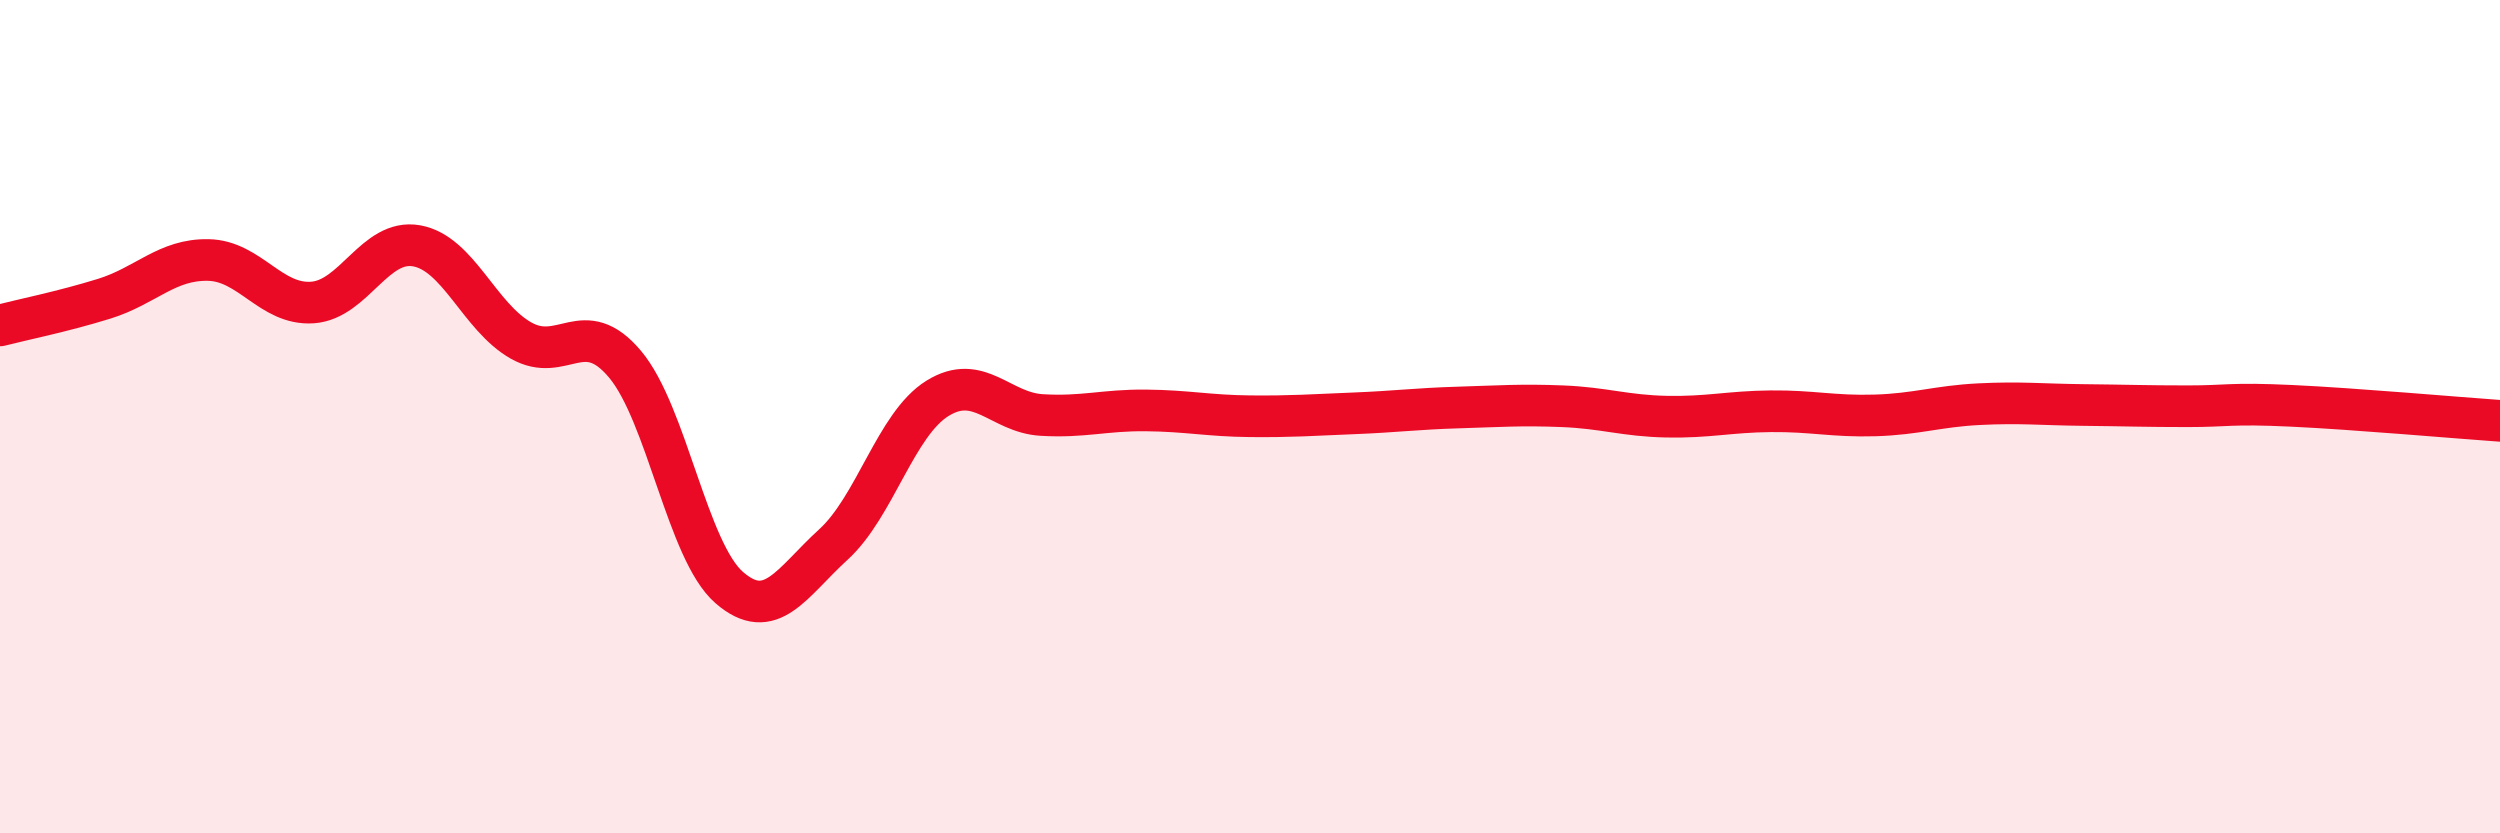
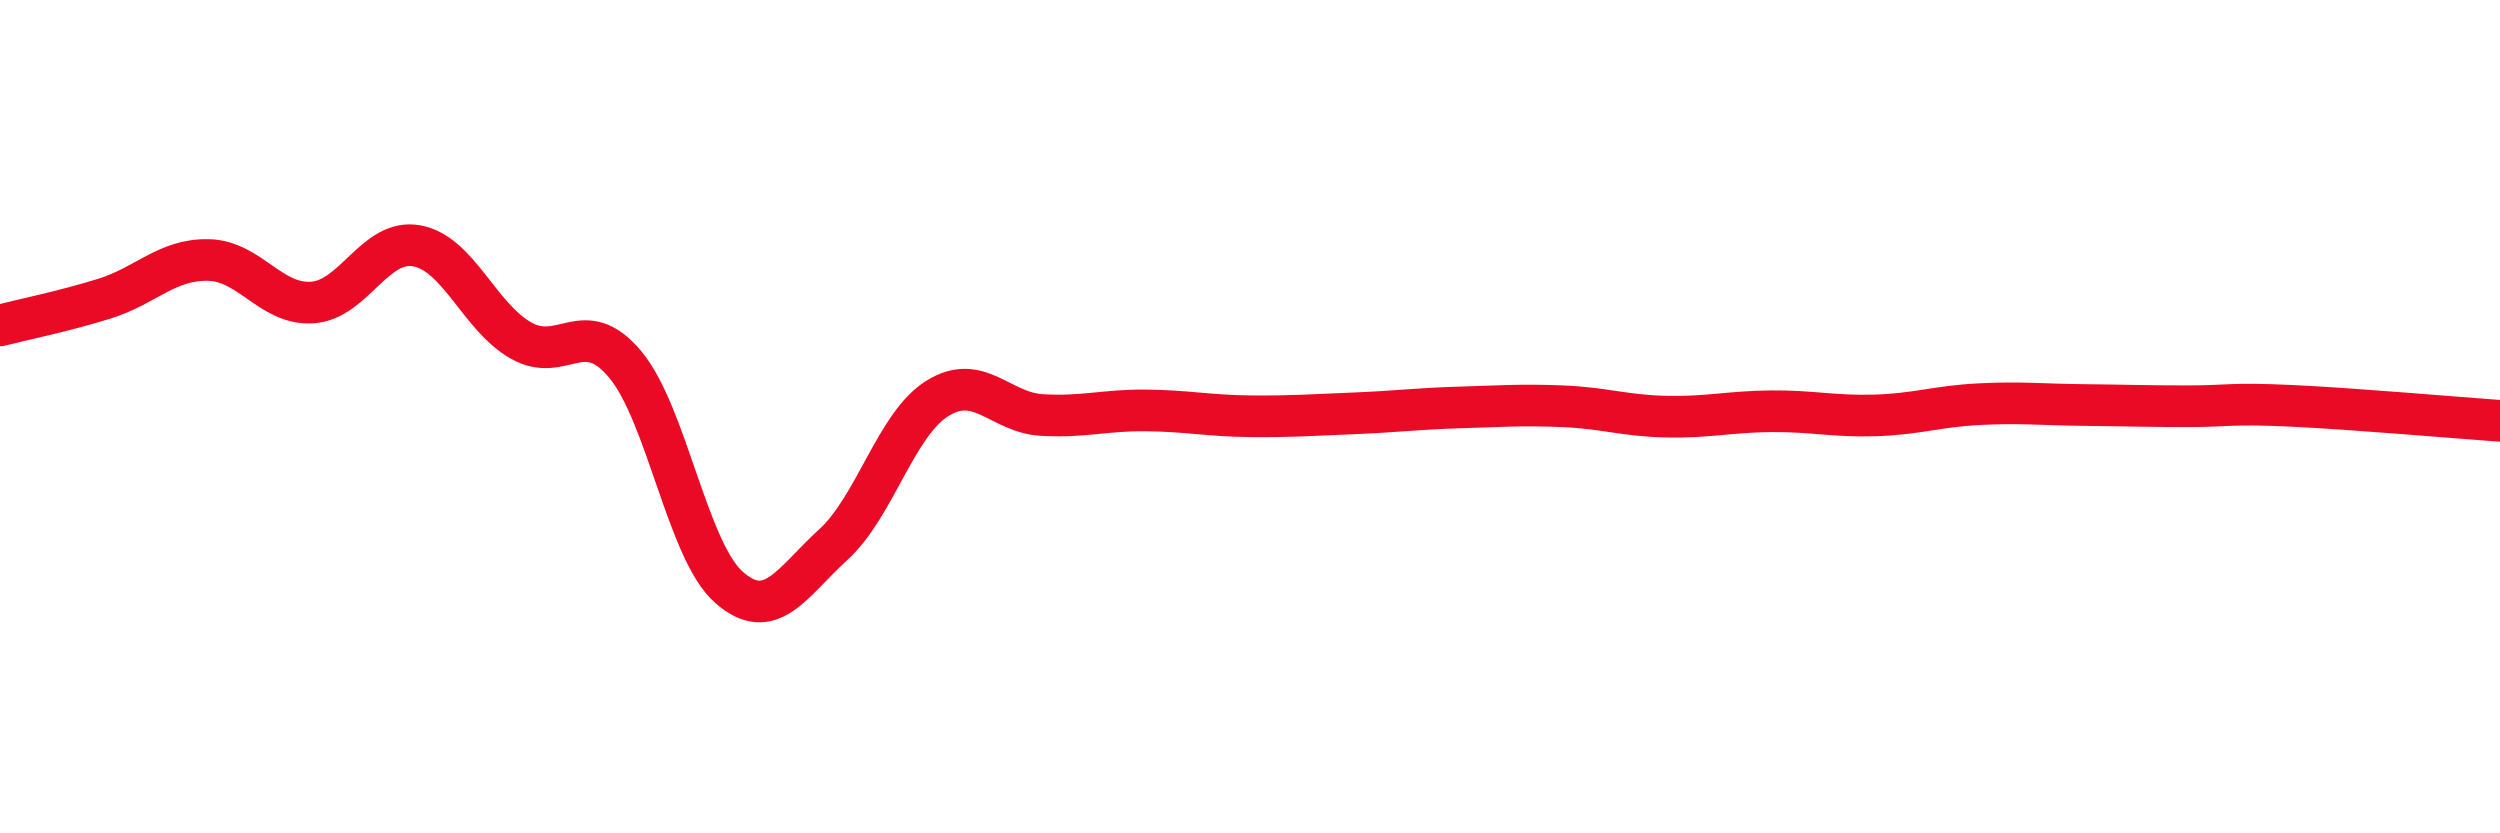
<svg xmlns="http://www.w3.org/2000/svg" width="60" height="20" viewBox="0 0 60 20">
-   <path d="M 0,7.81 C 0.5,7.68 1.5,7.48 2.5,7.17 C 3.5,6.86 4,6.22 5,6.24 C 6,6.26 6.5,7.33 7.5,7.26 C 8.5,7.19 9,5.72 10,5.9 C 11,6.08 11.5,7.6 12.5,8.17 C 13.5,8.74 14,7.55 15,8.74 C 16,9.93 16.5,13.23 17.5,14.1 C 18.5,14.97 19,13.98 20,13.07 C 21,12.16 21.5,10.18 22.5,9.56 C 23.5,8.94 24,9.9 25,9.96 C 26,10.02 26.5,9.84 27.5,9.85 C 28.5,9.86 29,9.98 30,9.99 C 31,10 31.5,9.96 32.5,9.92 C 33.5,9.88 34,9.81 35,9.78 C 36,9.75 36.5,9.71 37.5,9.75 C 38.5,9.79 39,9.98 40,10 C 41,10.02 41.5,9.88 42.5,9.87 C 43.5,9.86 44,10 45,9.97 C 46,9.94 46.5,9.75 47.5,9.7 C 48.5,9.65 49,9.71 50,9.72 C 51,9.73 51.5,9.75 52.5,9.75 C 53.5,9.75 53.5,9.67 55,9.74 C 56.5,9.81 59,10.03 60,10.1L60 20L0 20Z" fill="#EB0A25" opacity="0.1" stroke-linecap="round" stroke-linejoin="round" />
  <path d="M 0,7.81 C 0.5,7.68 1.5,7.48 2.5,7.17 C 3.5,6.86 4,6.22 5,6.24 C 6,6.26 6.5,7.33 7.5,7.26 C 8.5,7.19 9,5.72 10,5.9 C 11,6.08 11.5,7.6 12.5,8.17 C 13.5,8.74 14,7.55 15,8.74 C 16,9.93 16.5,13.23 17.5,14.1 C 18.5,14.97 19,13.98 20,13.07 C 21,12.16 21.5,10.18 22.5,9.56 C 23.5,8.94 24,9.9 25,9.96 C 26,10.02 26.5,9.84 27.5,9.85 C 28.5,9.86 29,9.98 30,9.99 C 31,10 31.5,9.96 32.5,9.92 C 33.5,9.88 34,9.81 35,9.78 C 36,9.75 36.5,9.71 37.5,9.75 C 38.5,9.79 39,9.98 40,10 C 41,10.02 41.5,9.88 42.5,9.87 C 43.5,9.86 44,10 45,9.97 C 46,9.94 46.5,9.75 47.5,9.7 C 48.5,9.65 49,9.71 50,9.72 C 51,9.73 51.5,9.75 52.5,9.75 C 53.5,9.75 53.5,9.67 55,9.74 C 56.5,9.81 59,10.03 60,10.1" stroke="#EB0A25" stroke-width="1" fill="none" stroke-linecap="round" stroke-linejoin="round" />
</svg>